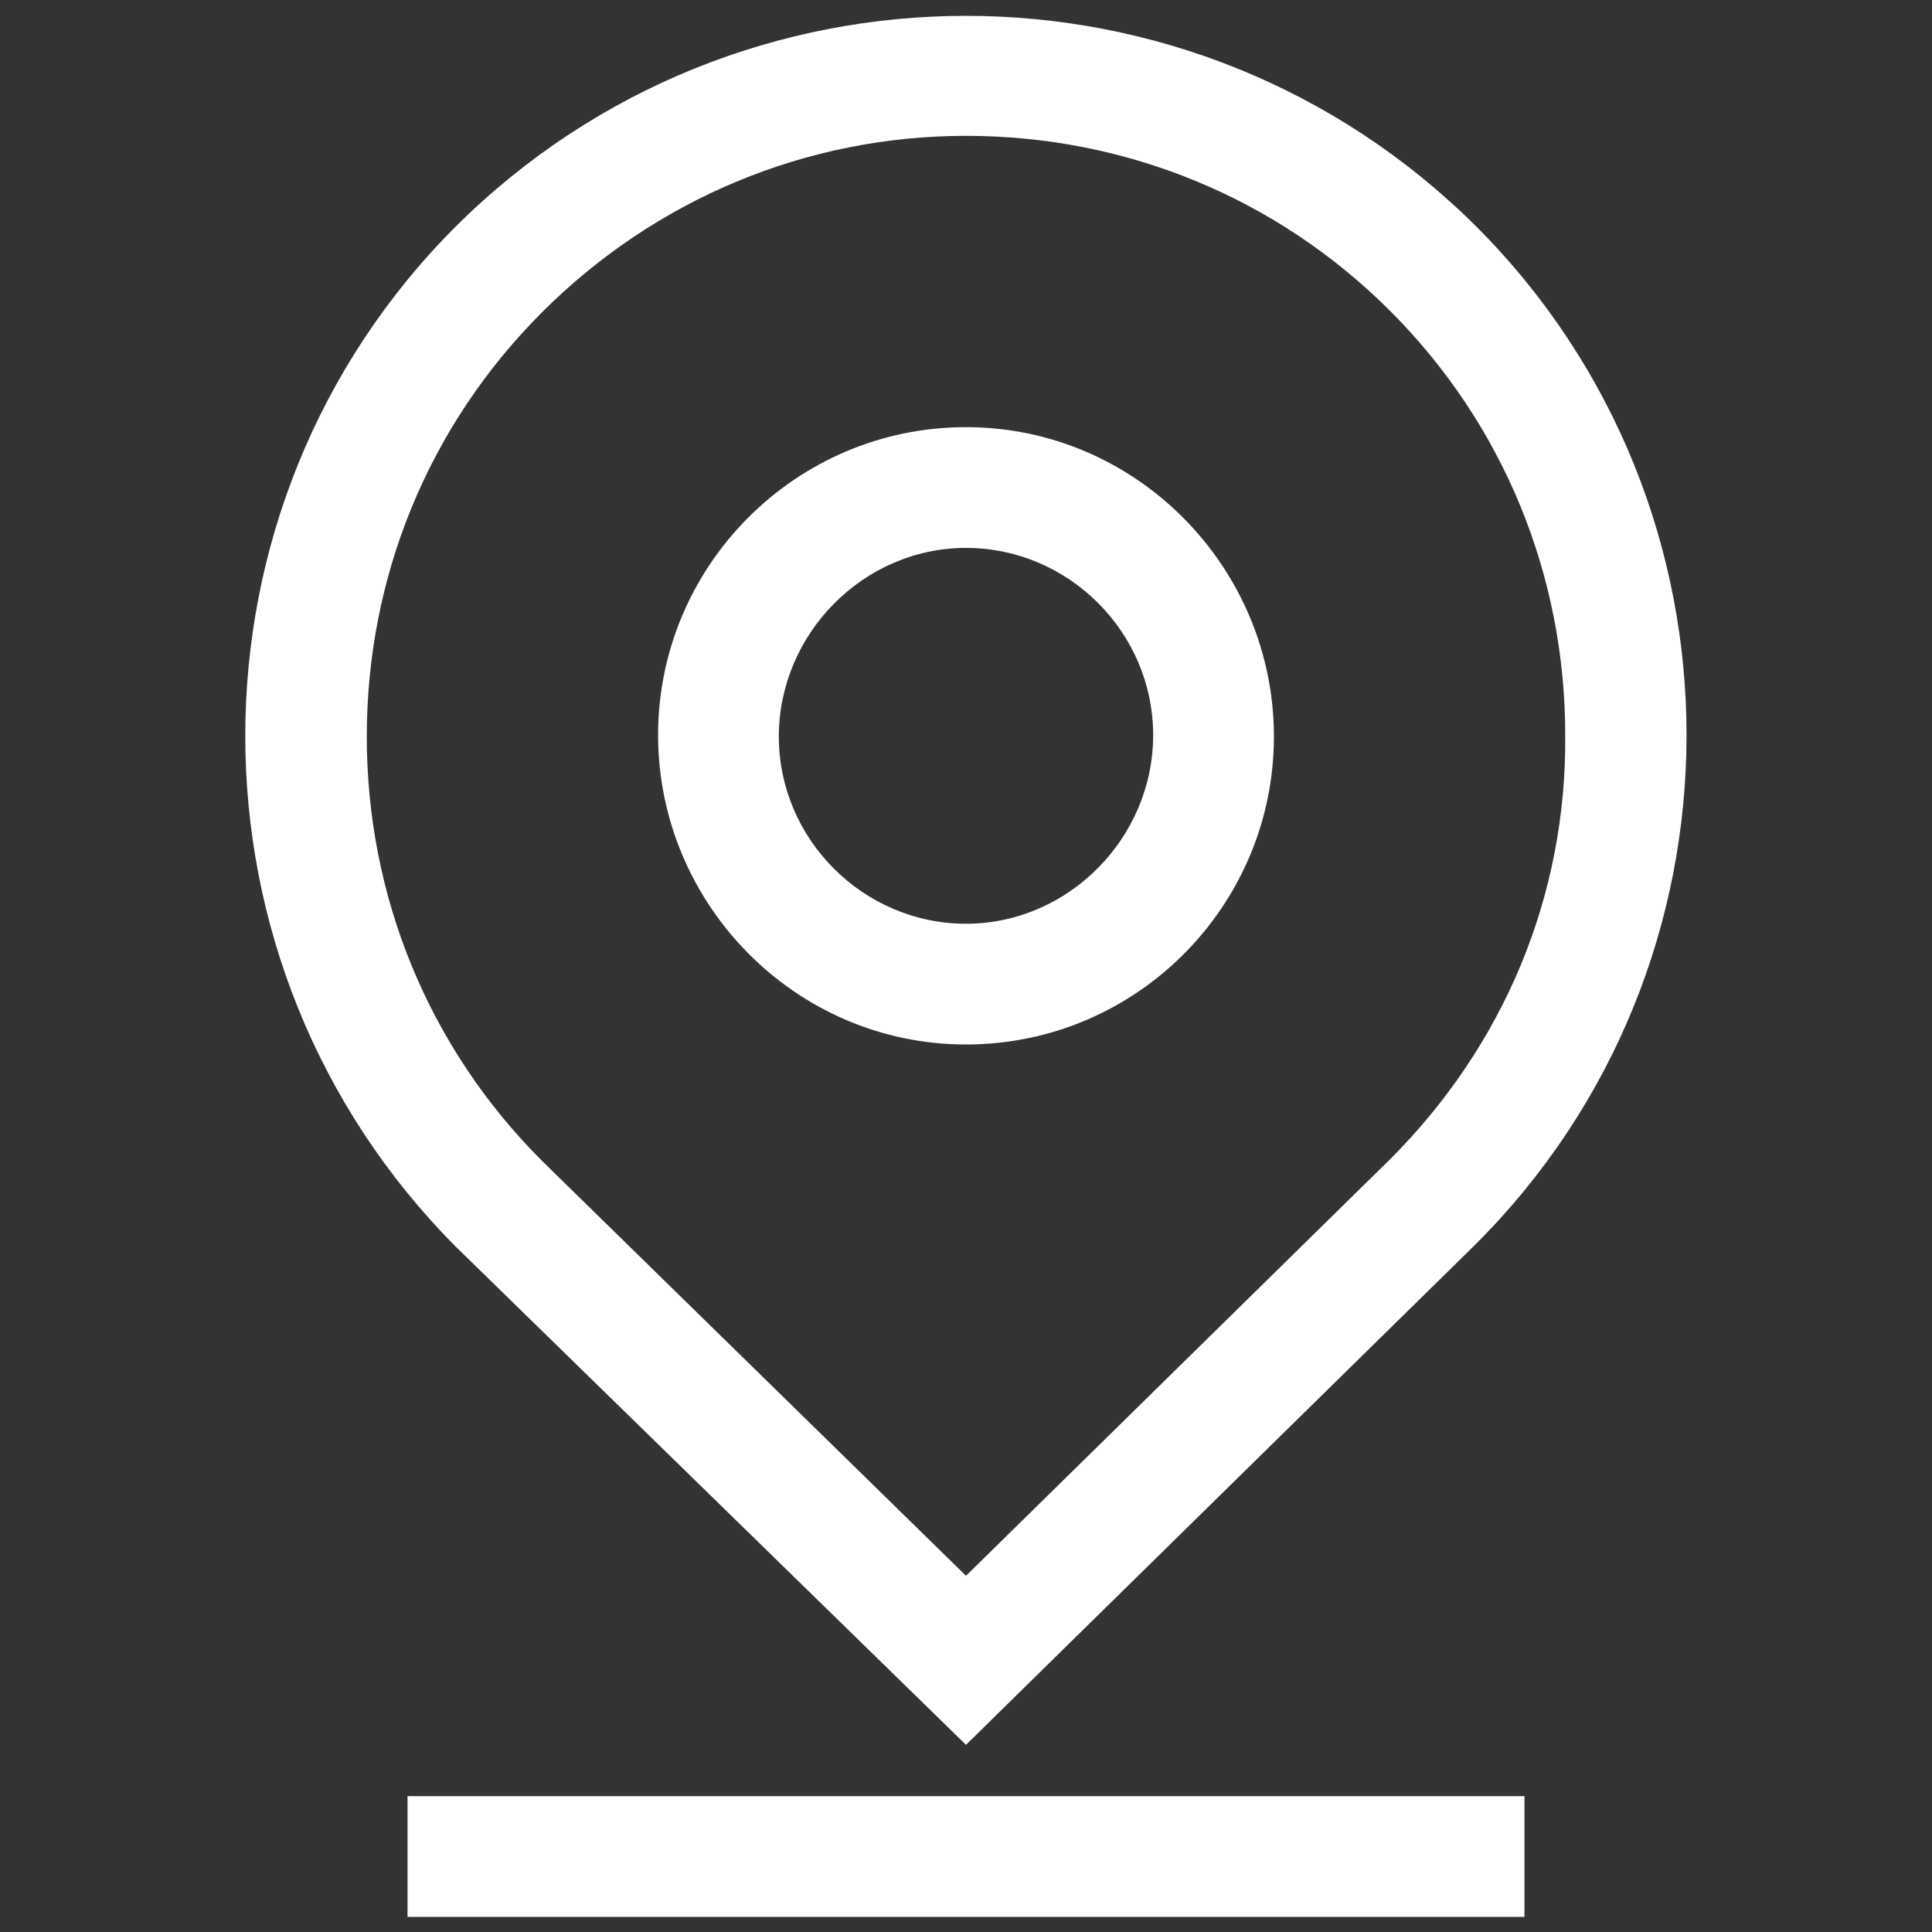
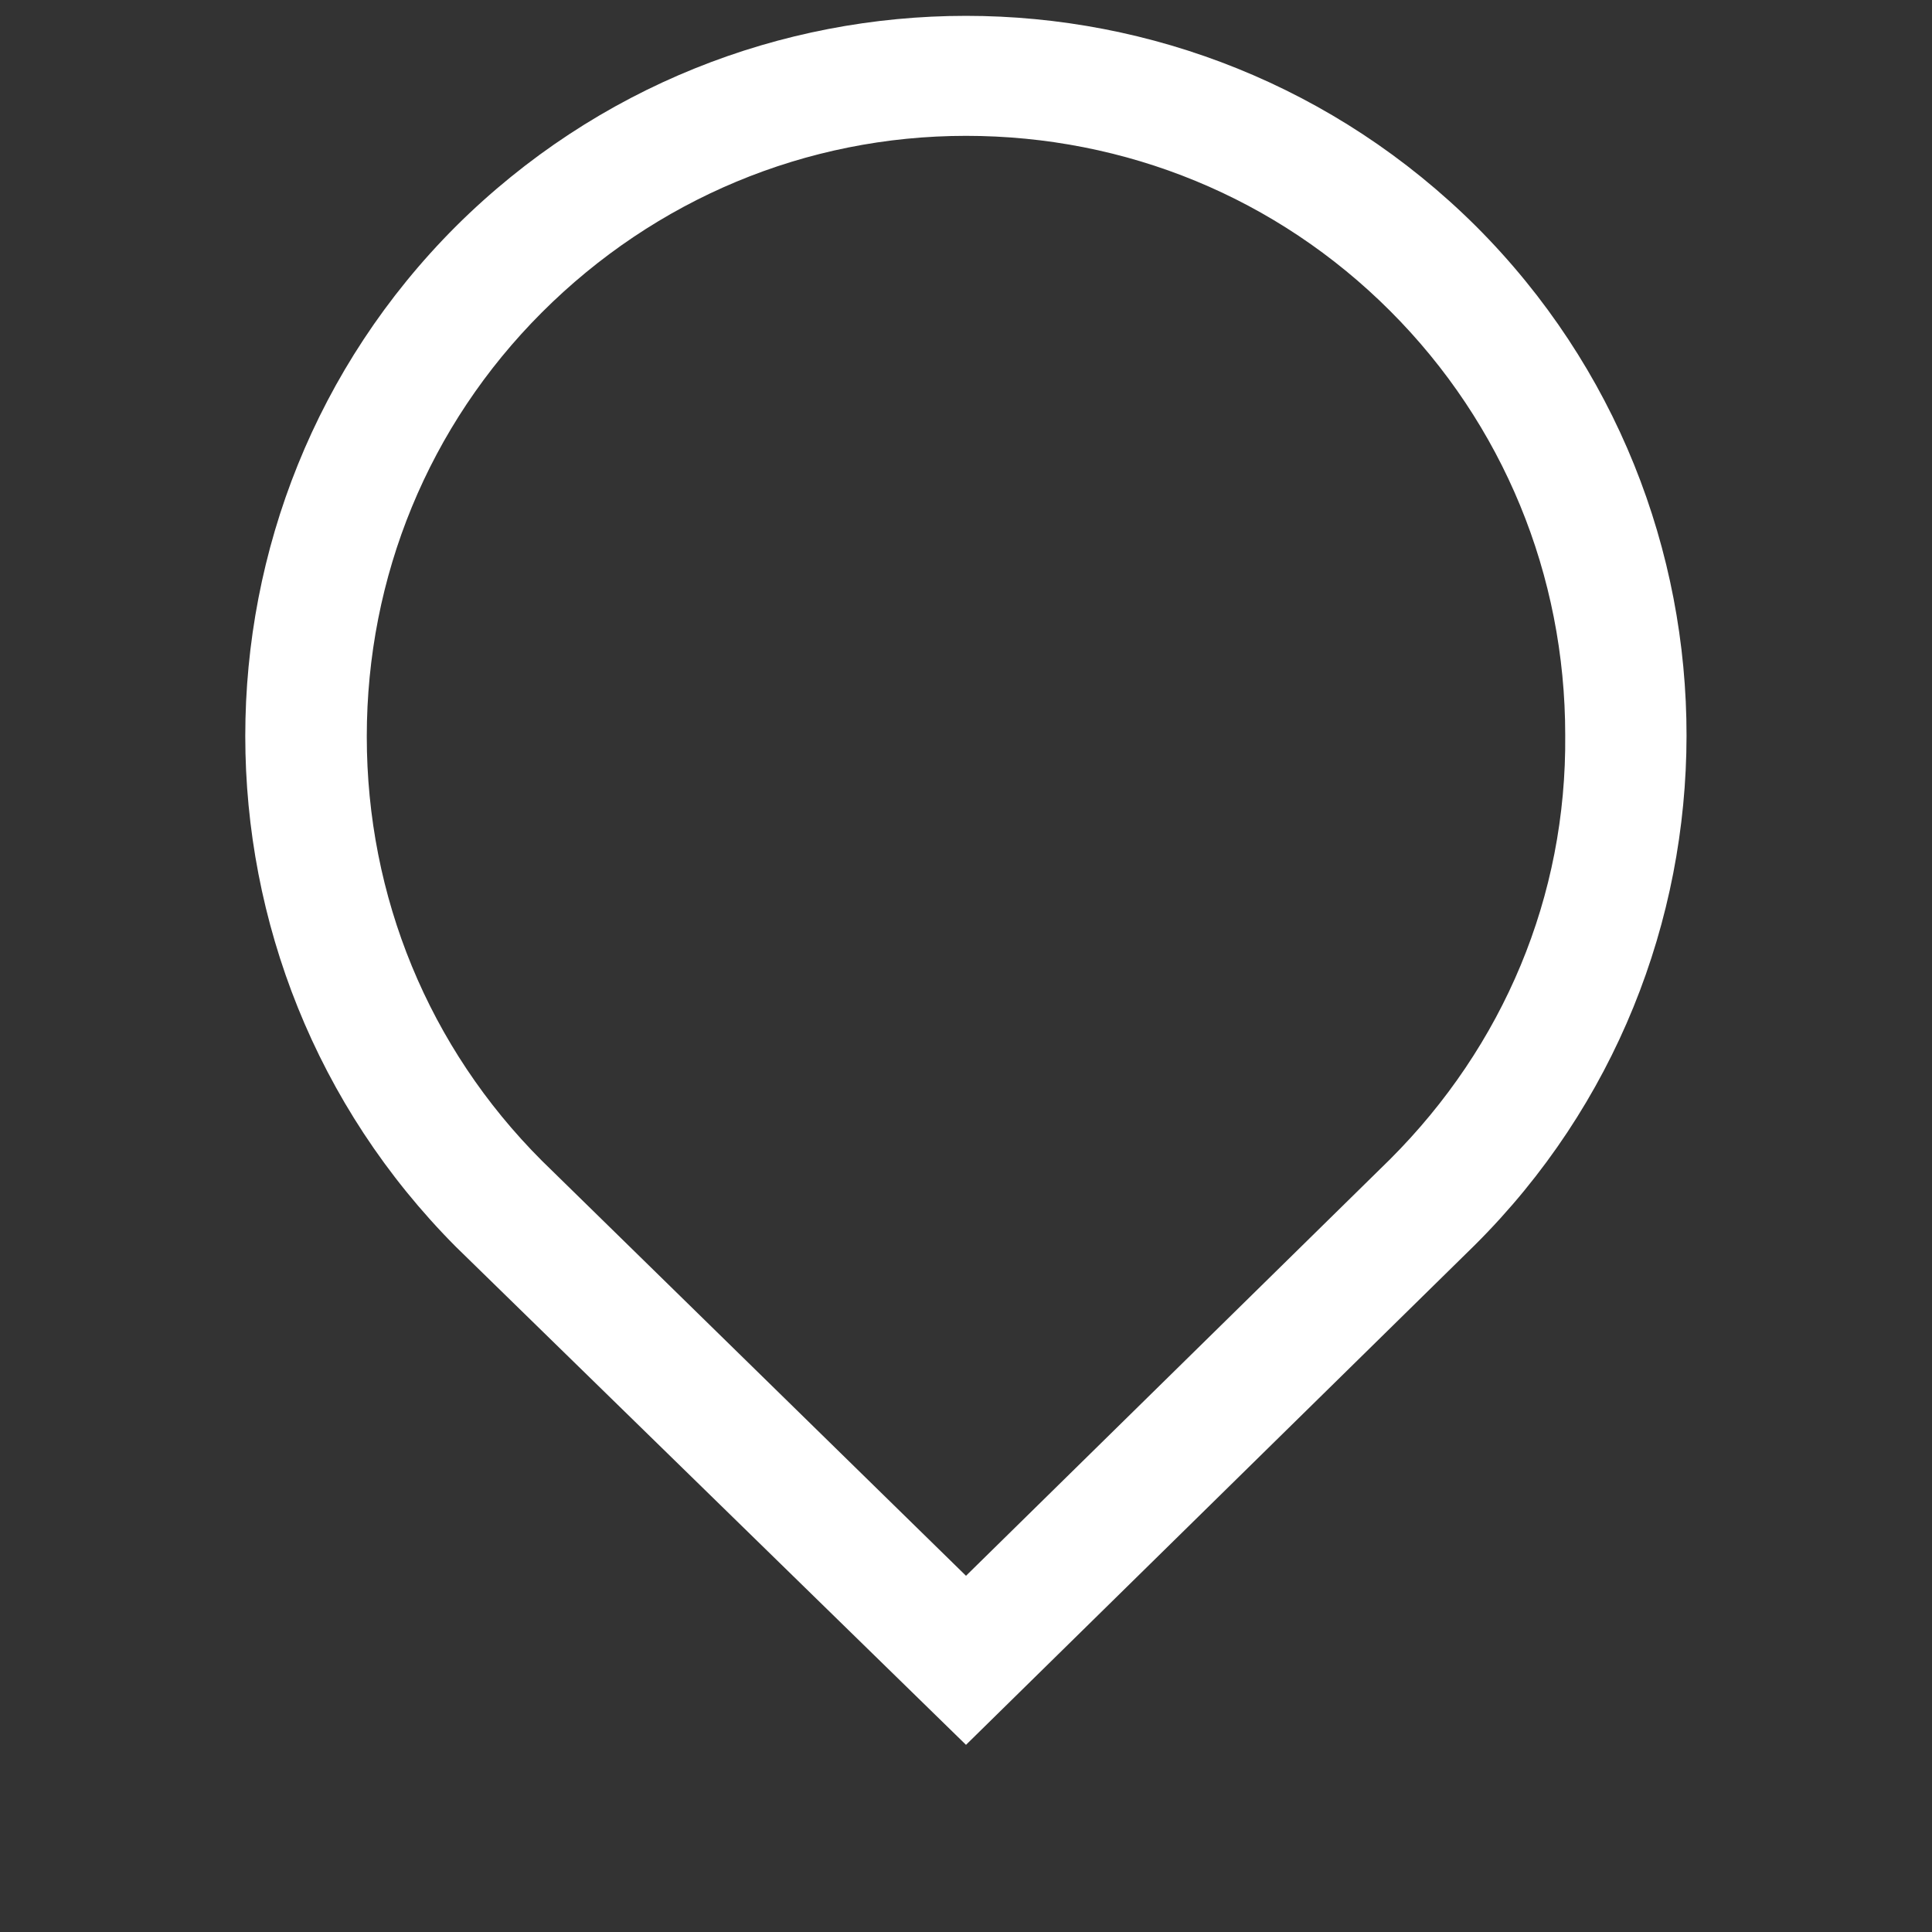
<svg xmlns="http://www.w3.org/2000/svg" viewBox="0 0 128 128" xml:space="preserve">
  <rect x="0" y="0" width="128" height="128" fill="#333333" stroke="none" />
  <path d="M97.8 15C79.1-3.6 48.9-3.6 30.2 15c-18.6 18.6-18.6 48.9 0 67.6l33.8 33 33.7-33.1c18.7-18.6 18.7-48.9.1-67.5zm-5.7 61.8L64 104.4 35.9 76.9c-7.5-7.5-11.6-17.5-11.6-28.1s4.1-20.6 11.6-28.1S53.4 9 64 9s20.6 4.1 28.1 11.6 11.6 17.5 11.6 28.1c.1 10.7-4.1 20.6-11.6 28.1z" fill="#ffffff" class="fill-000000" />
-   <path d="M64 28.3c-11.3 0-20.4 9.2-20.4 20.4S52.7 69.2 64 69.2 84.4 60 84.4 48.8 75.3 28.3 64 28.3zm0 32.9c-6.8 0-12.4-5.6-12.4-12.4S57.2 36.3 64 36.3s12.4 5.6 12.4 12.4S70.8 61.2 64 61.2zM27 119h74v8H27z" fill="#ffffff" class="fill-000000" />
</svg>